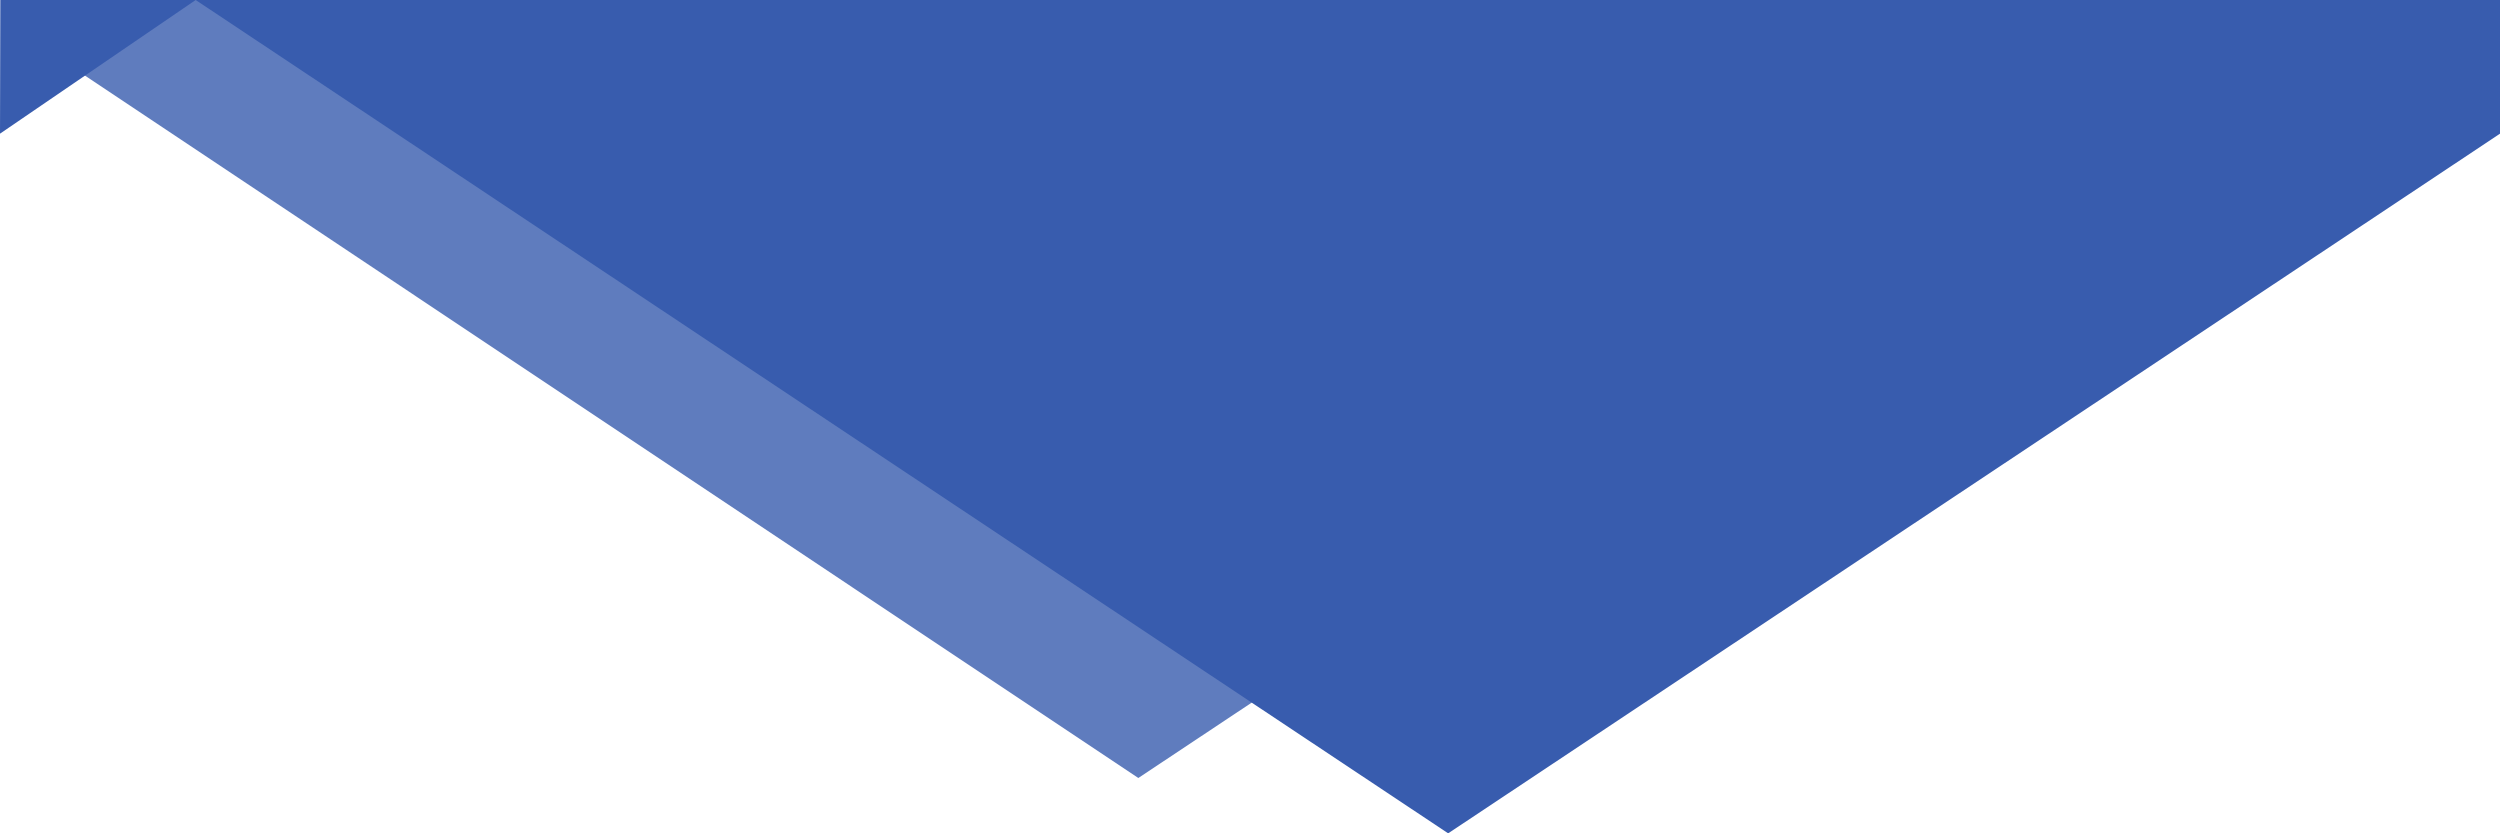
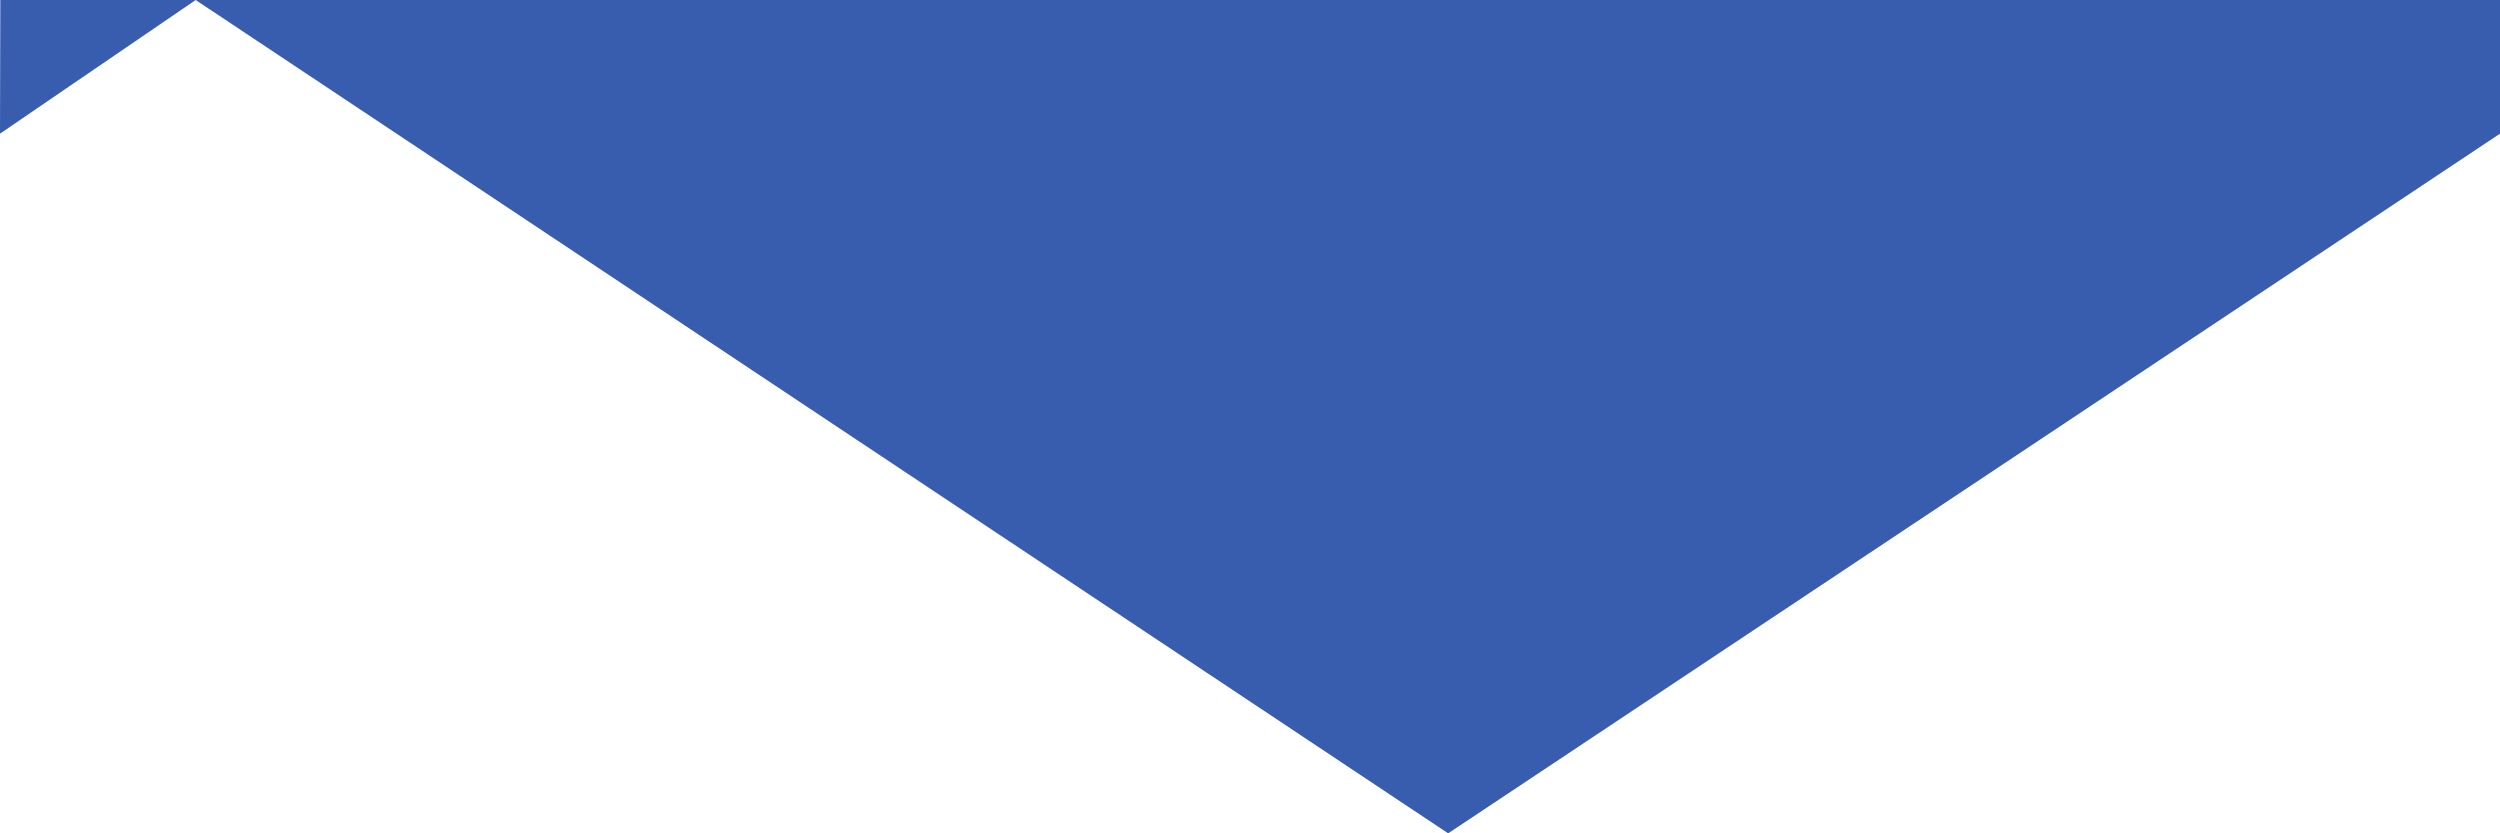
<svg xmlns="http://www.w3.org/2000/svg" id="Layer_1" data-name="Layer 1" viewBox="0 0 150 50">
  <defs>
    <style>
      .cls-1 {
        opacity: .8;
      }

      .cls-1, .cls-2 {
        fill: rgba(56,92,174,1);        
        stroke-width: 0px;
      }
    </style>
  </defs>
-   <polyline class="cls-1" points="19.23 0 86.89 34.32 68.3 46.68 2.51 2.81 9.36 0 19.23 0" />
  <polygon class="cls-2" points="150 8.02 86.89 50 11.74 0 0 8.02 .02 0 150 0 150 8.02" />
</svg>